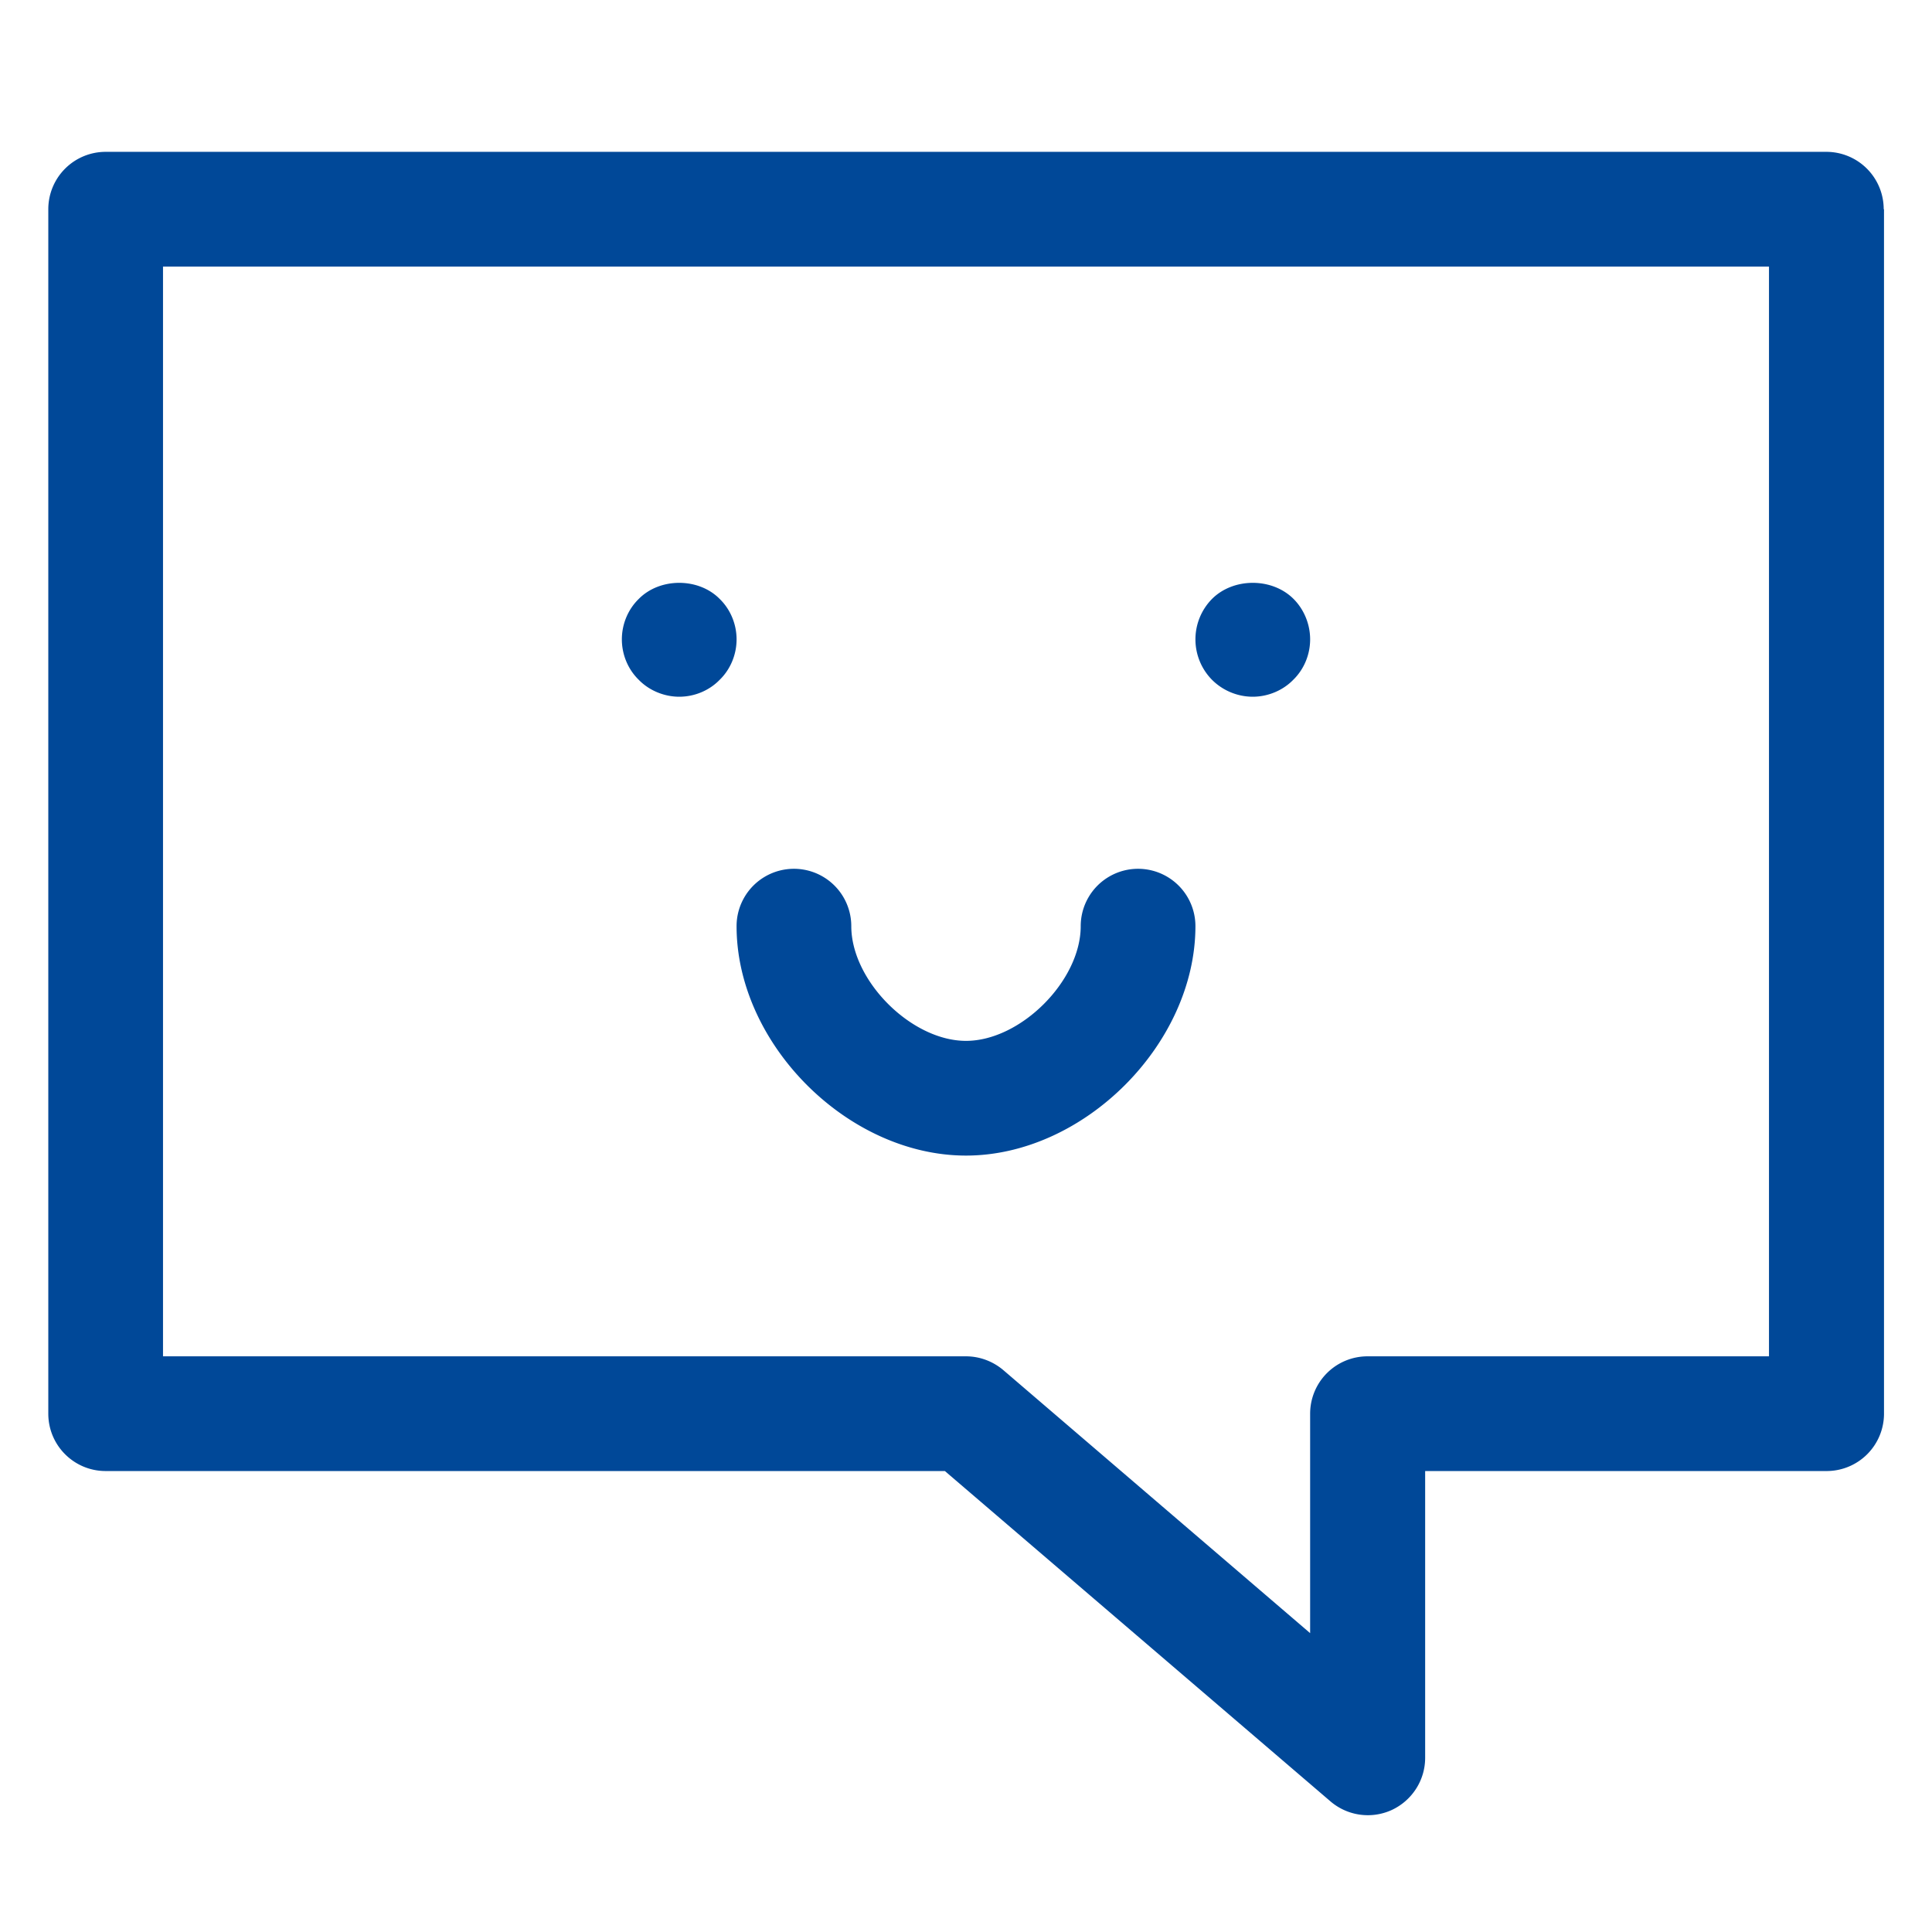
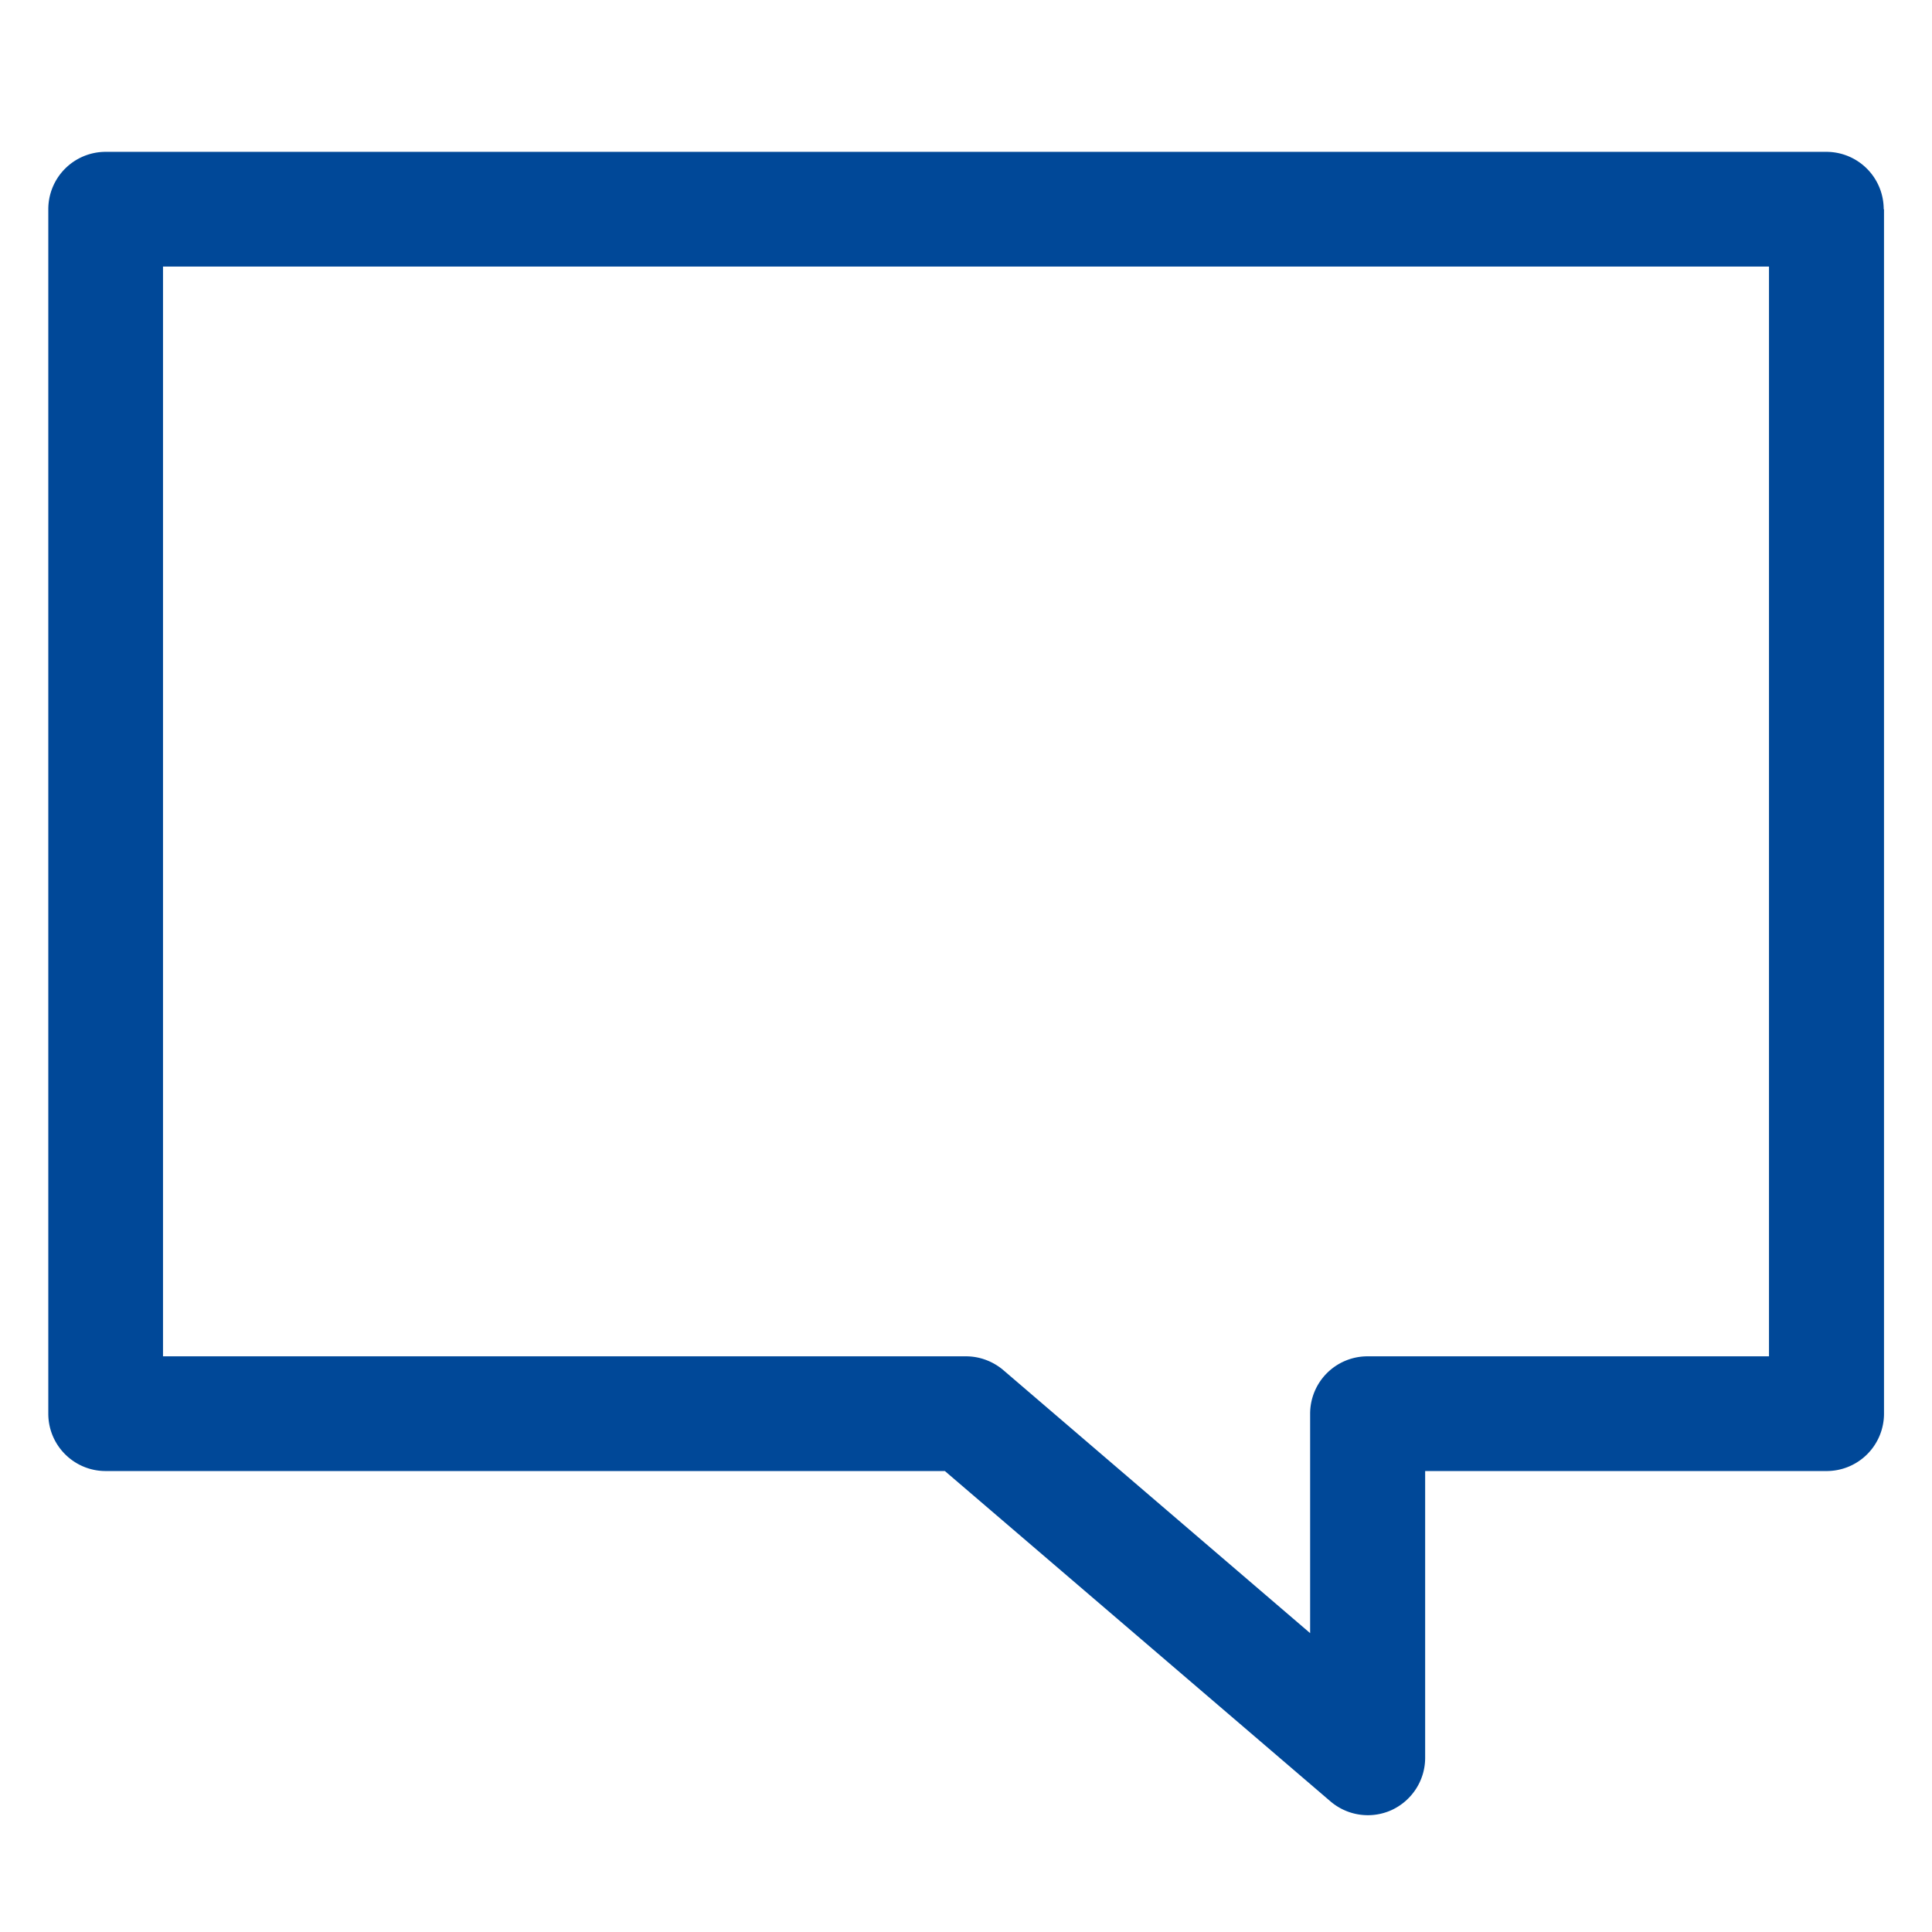
<svg xmlns="http://www.w3.org/2000/svg" width="64" height="64" viewBox="0 0 64 64">
  <g fill="#004898">
-     <path d="M32 38.28c-3.91 0-7.6-3.69-7.6-7.6a1.9 1.9 0 1 1 3.8 0c0 1.81 1.99 3.8 3.8 3.8s3.8-1.99 3.8-3.8a1.9 1.9 0 1 1 3.8 0c0 3.9-3.69 7.6-7.6 7.6zm9.5-15.2c-.5 0-.99-.2-1.35-.56a1.908 1.908 0 0 1 0-2.68c.71-.71 1.99-.71 2.7 0 .35.35.55.84.55 1.34 0 .5-.2.99-.56 1.34-.35.36-.85.56-1.34.56zm-19 0c-.49 0-.99-.2-1.34-.56-.36-.35-.56-.84-.56-1.34 0-.5.2-.99.56-1.34.7-.71 1.98-.71 2.68 0 .36.35.56.84.56 1.34 0 .5-.2.99-.56 1.34-.35.36-.84.56-1.34.56z" />
-     <path d="M62.4 6.93a1.9 1.9 0 0 0-1.9-1.9h-57a1.9 1.9 0 0 0-1.9 1.9v39.9c0 1.05.85 1.9 1.9 1.9h27.8l12.77 10.94a1.904 1.904 0 0 0 2.03.29c.67-.31 1.11-.98 1.11-1.73v-9.5h13.3a1.9 1.9 0 0 0 1.9-1.9V6.93zm-3.8 38H45.3a1.9 1.9 0 0 0-1.9 1.9v7.27l-10.16-8.71c-.34-.29-.78-.46-1.24-.46H5.4V8.83h53.2v36.1z" />
+     <path d="M62.4 6.93a1.9 1.9 0 0 0-1.9-1.9h-57a1.9 1.9 0 0 0-1.9 1.9v39.9c0 1.05.85 1.9 1.9 1.9h27.8l12.77 10.94a1.904 1.904 0 0 0 2.03.29c.67-.31 1.11-.98 1.11-1.73v-9.5h13.3a1.9 1.9 0 0 0 1.9-1.9V6.93m-3.8 38H45.3a1.9 1.9 0 0 0-1.9 1.9v7.27l-10.16-8.71c-.34-.29-.78-.46-1.24-.46H5.4V8.83h53.2v36.1z" />
  </g>
</svg>